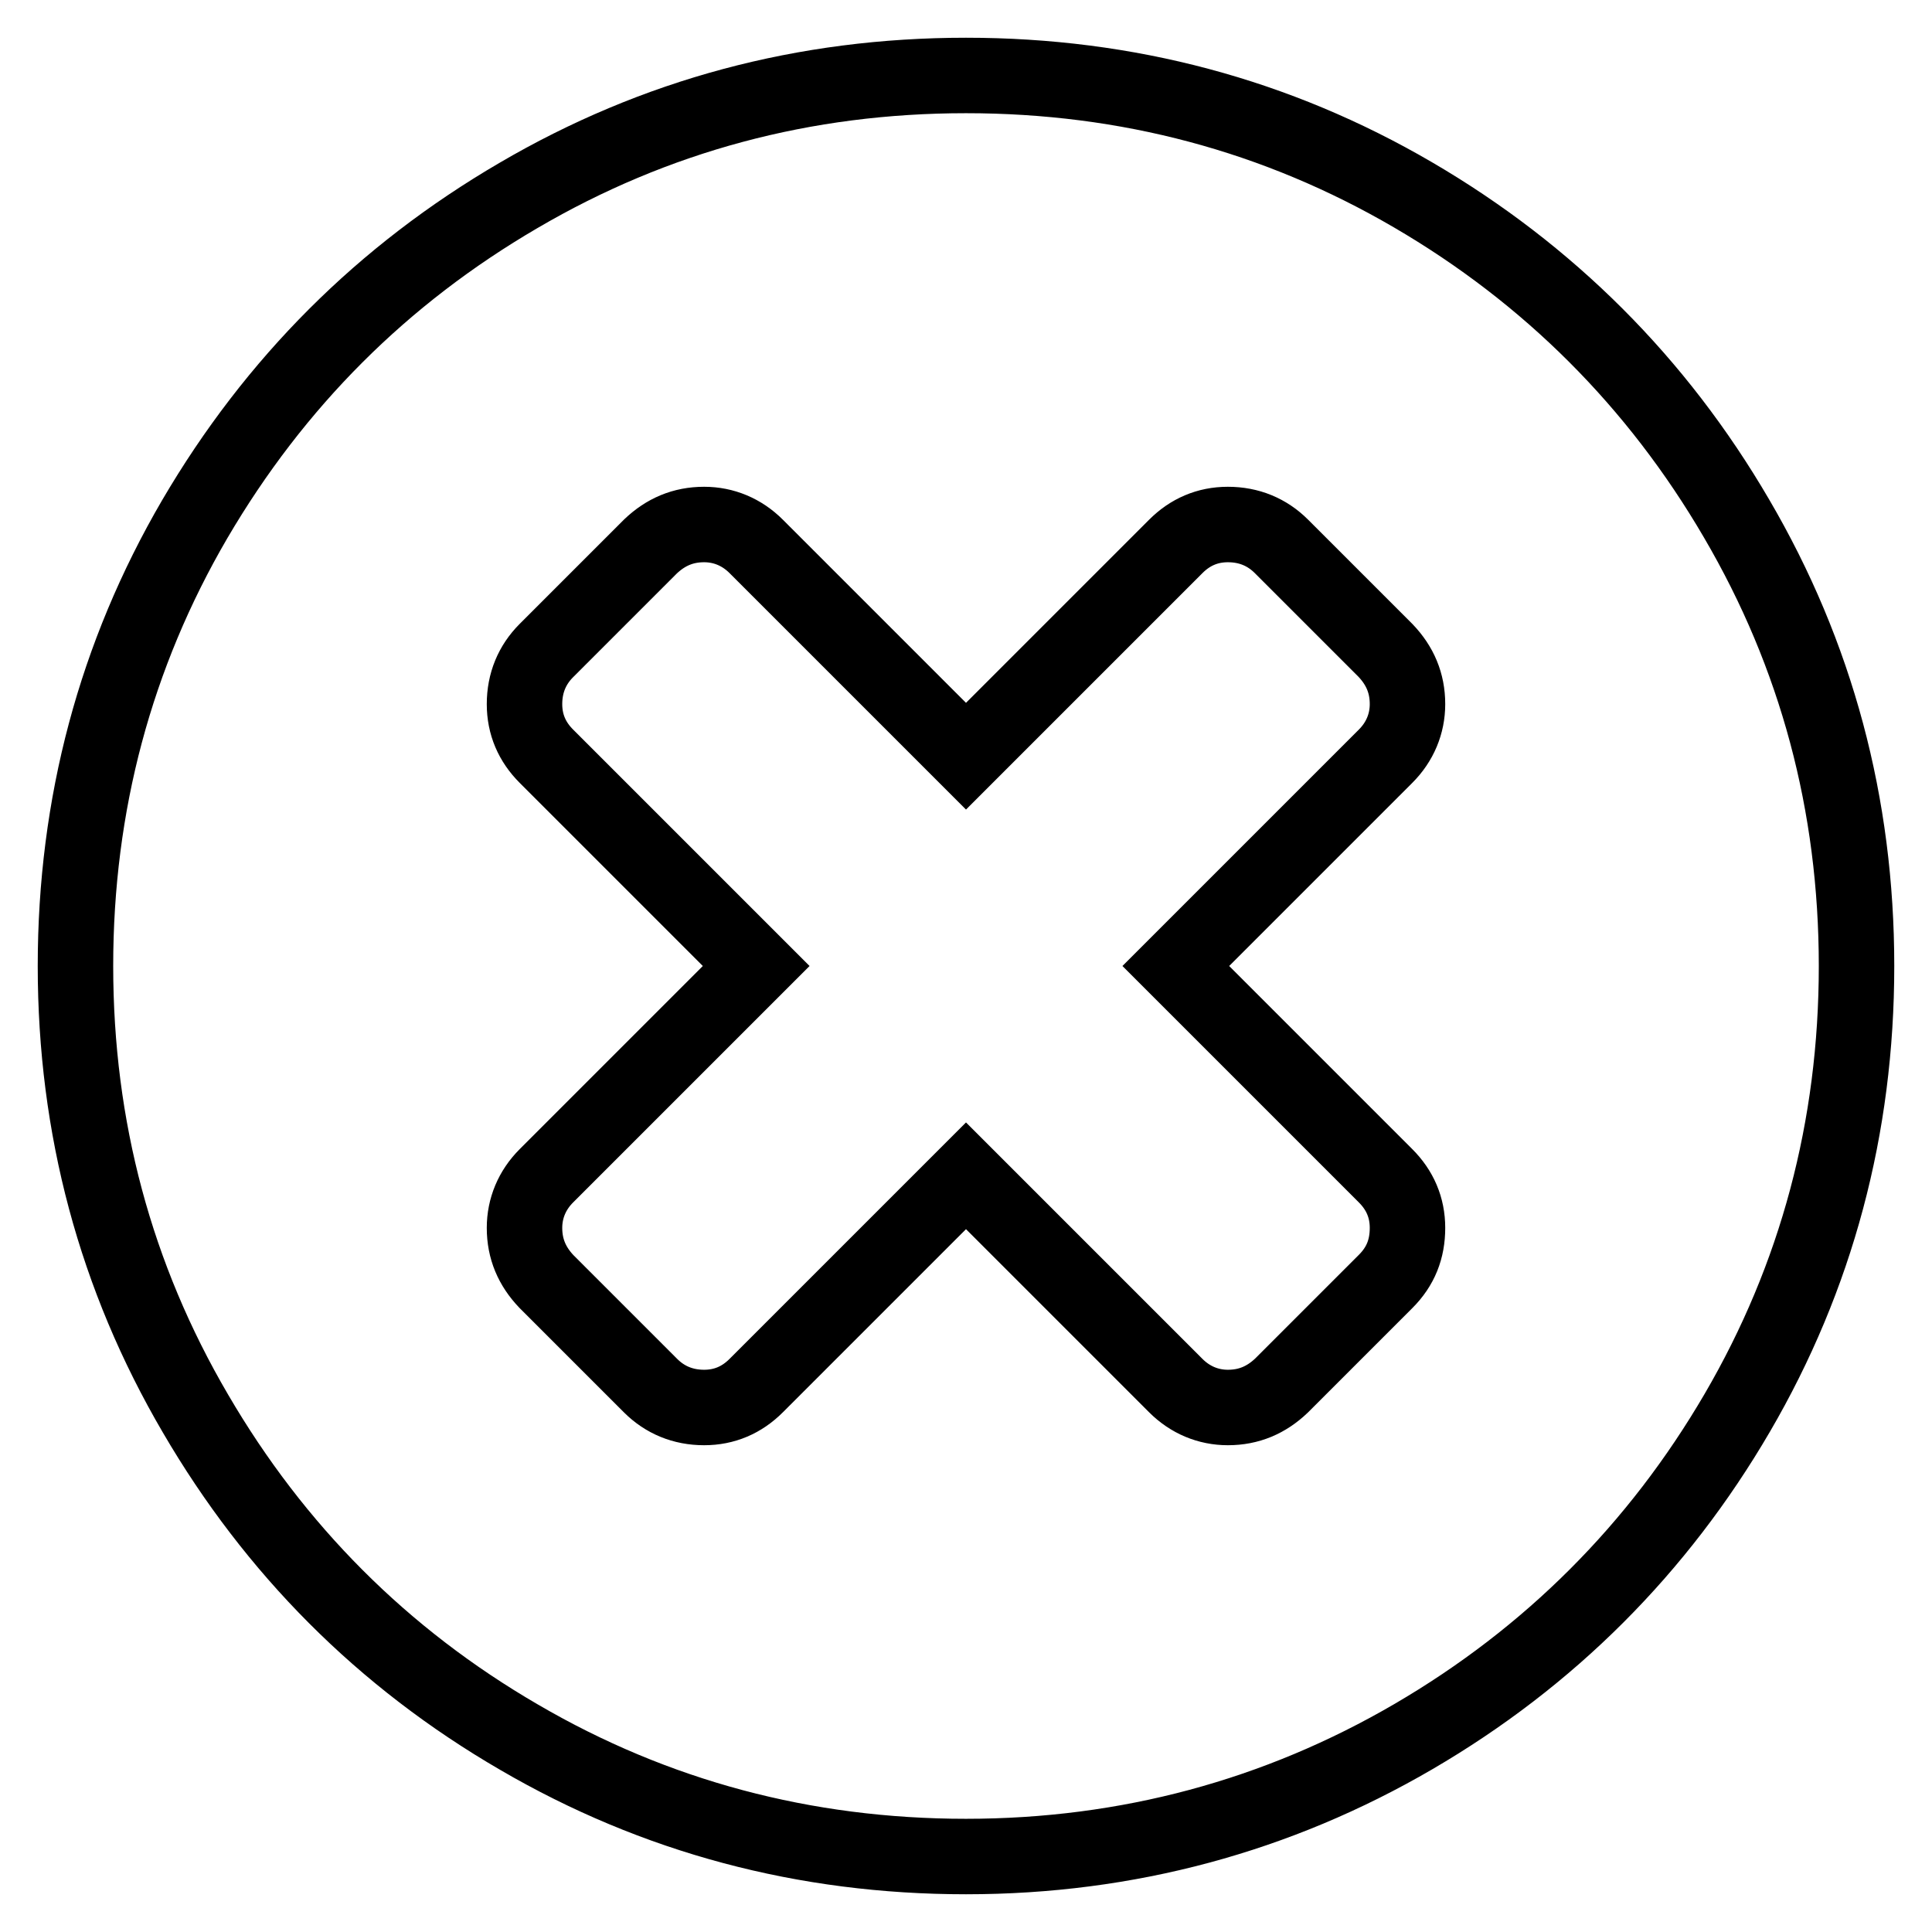
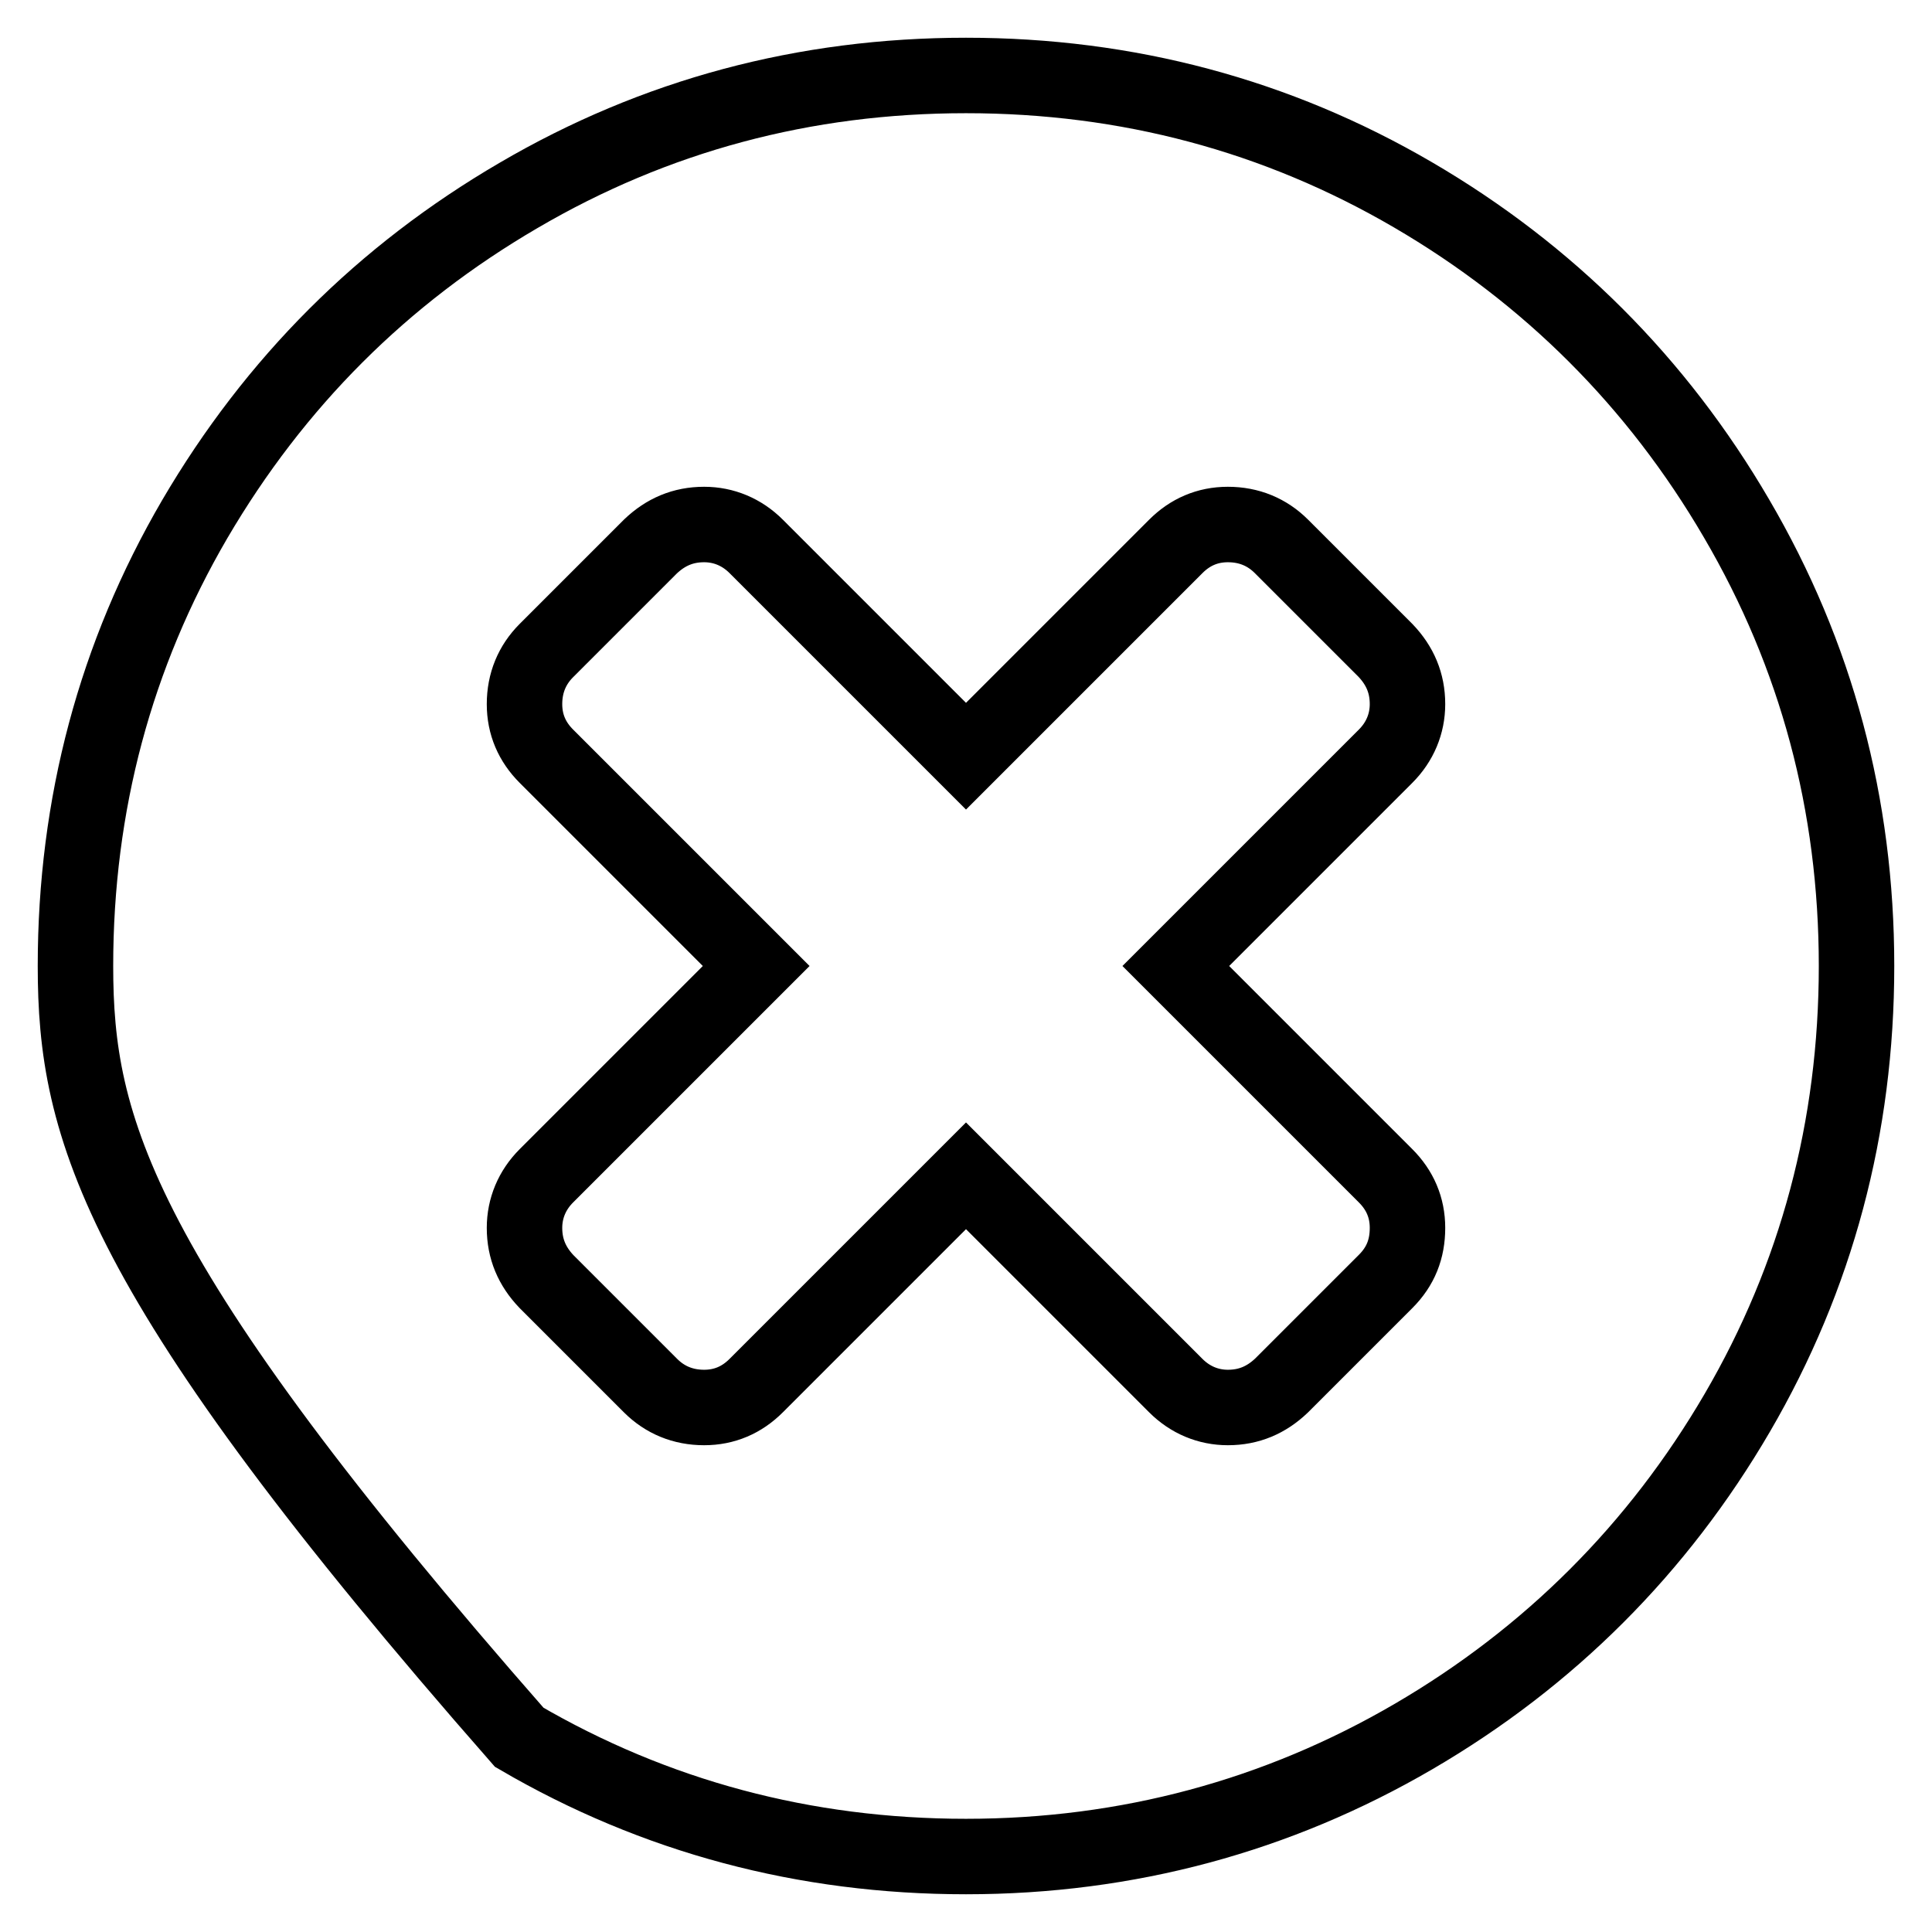
<svg xmlns="http://www.w3.org/2000/svg" version="1.1" x="0px" y="0px" viewBox="0 0 256 256" enable-background="new 0 0 256 256" xml:space="preserve">
  <g>
-     <path stroke-width="10" fill-opacity="0" stroke="#000000" d="M186.5,162.7c0-2.7-1-5-2.9-6.9L155.8,128l27.8-27.8c1.9-1.9,2.9-4.3,2.9-6.9c0-2.8-1-5.1-2.9-7.1 l-13.8-13.8c-1.9-1.9-4.3-2.9-7.1-2.9c-2.7,0-5,1-6.9,2.9L128,100.2l-27.8-27.8c-1.9-1.9-4.3-2.9-6.9-2.9c-2.8,0-5.1,1-7.1,2.9 L72.4,86.2c-1.9,1.9-2.9,4.3-2.9,7.1c0,2.7,1,5,2.9,6.9l27.8,27.8l-27.8,27.8c-1.9,1.9-2.9,4.3-2.9,6.9c0,2.8,1,5.1,2.9,7.1 l13.8,13.8c1.9,1.9,4.3,2.9,7.1,2.9c2.7,0,5-1,6.9-2.9l27.8-27.8l27.8,27.8c1.9,1.9,4.3,2.9,6.9,2.9c2.8,0,5.1-1,7.1-2.9l13.8-13.8 C185.6,167.8,186.5,165.5,186.5,162.7L186.5,162.7z M246,128c0,21.4-5.3,41.2-15.8,59.2s-24.9,32.4-42.9,42.9S149.4,246,128,246 c-21.4,0-41.2-5.3-59.2-15.8c-18.1-10.5-32.4-24.9-42.9-42.9C15.3,169.2,10,149.4,10,128c0-21.4,5.3-41.2,15.8-59.2 c10.6-18.1,24.9-32.4,42.9-42.9C86.8,15.3,106.6,10,128,10c21.4,0,41.2,5.3,59.2,15.8s32.4,24.9,42.9,42.9 C240.7,86.8,246,106.6,246,128z" />
+     <path stroke-width="10" fill-opacity="0" stroke="#000000" d="M186.5,162.7c0-2.7-1-5-2.9-6.9L155.8,128l27.8-27.8c1.9-1.9,2.9-4.3,2.9-6.9c0-2.8-1-5.1-2.9-7.1 l-13.8-13.8c-1.9-1.9-4.3-2.9-7.1-2.9c-2.7,0-5,1-6.9,2.9L128,100.2l-27.8-27.8c-1.9-1.9-4.3-2.9-6.9-2.9c-2.8,0-5.1,1-7.1,2.9 L72.4,86.2c-1.9,1.9-2.9,4.3-2.9,7.1c0,2.7,1,5,2.9,6.9l27.8,27.8l-27.8,27.8c-1.9,1.9-2.9,4.3-2.9,6.9c0,2.8,1,5.1,2.9,7.1 l13.8,13.8c1.9,1.9,4.3,2.9,7.1,2.9c2.7,0,5-1,6.9-2.9l27.8-27.8l27.8,27.8c1.9,1.9,4.3,2.9,6.9,2.9c2.8,0,5.1-1,7.1-2.9l13.8-13.8 C185.6,167.8,186.5,165.5,186.5,162.7L186.5,162.7z M246,128c0,21.4-5.3,41.2-15.8,59.2s-24.9,32.4-42.9,42.9S149.4,246,128,246 c-21.4,0-41.2-5.3-59.2-15.8C15.3,169.2,10,149.4,10,128c0-21.4,5.3-41.2,15.8-59.2 c10.6-18.1,24.9-32.4,42.9-42.9C86.8,15.3,106.6,10,128,10c21.4,0,41.2,5.3,59.2,15.8s32.4,24.9,42.9,42.9 C240.7,86.8,246,106.6,246,128z" />
  </g>
</svg>